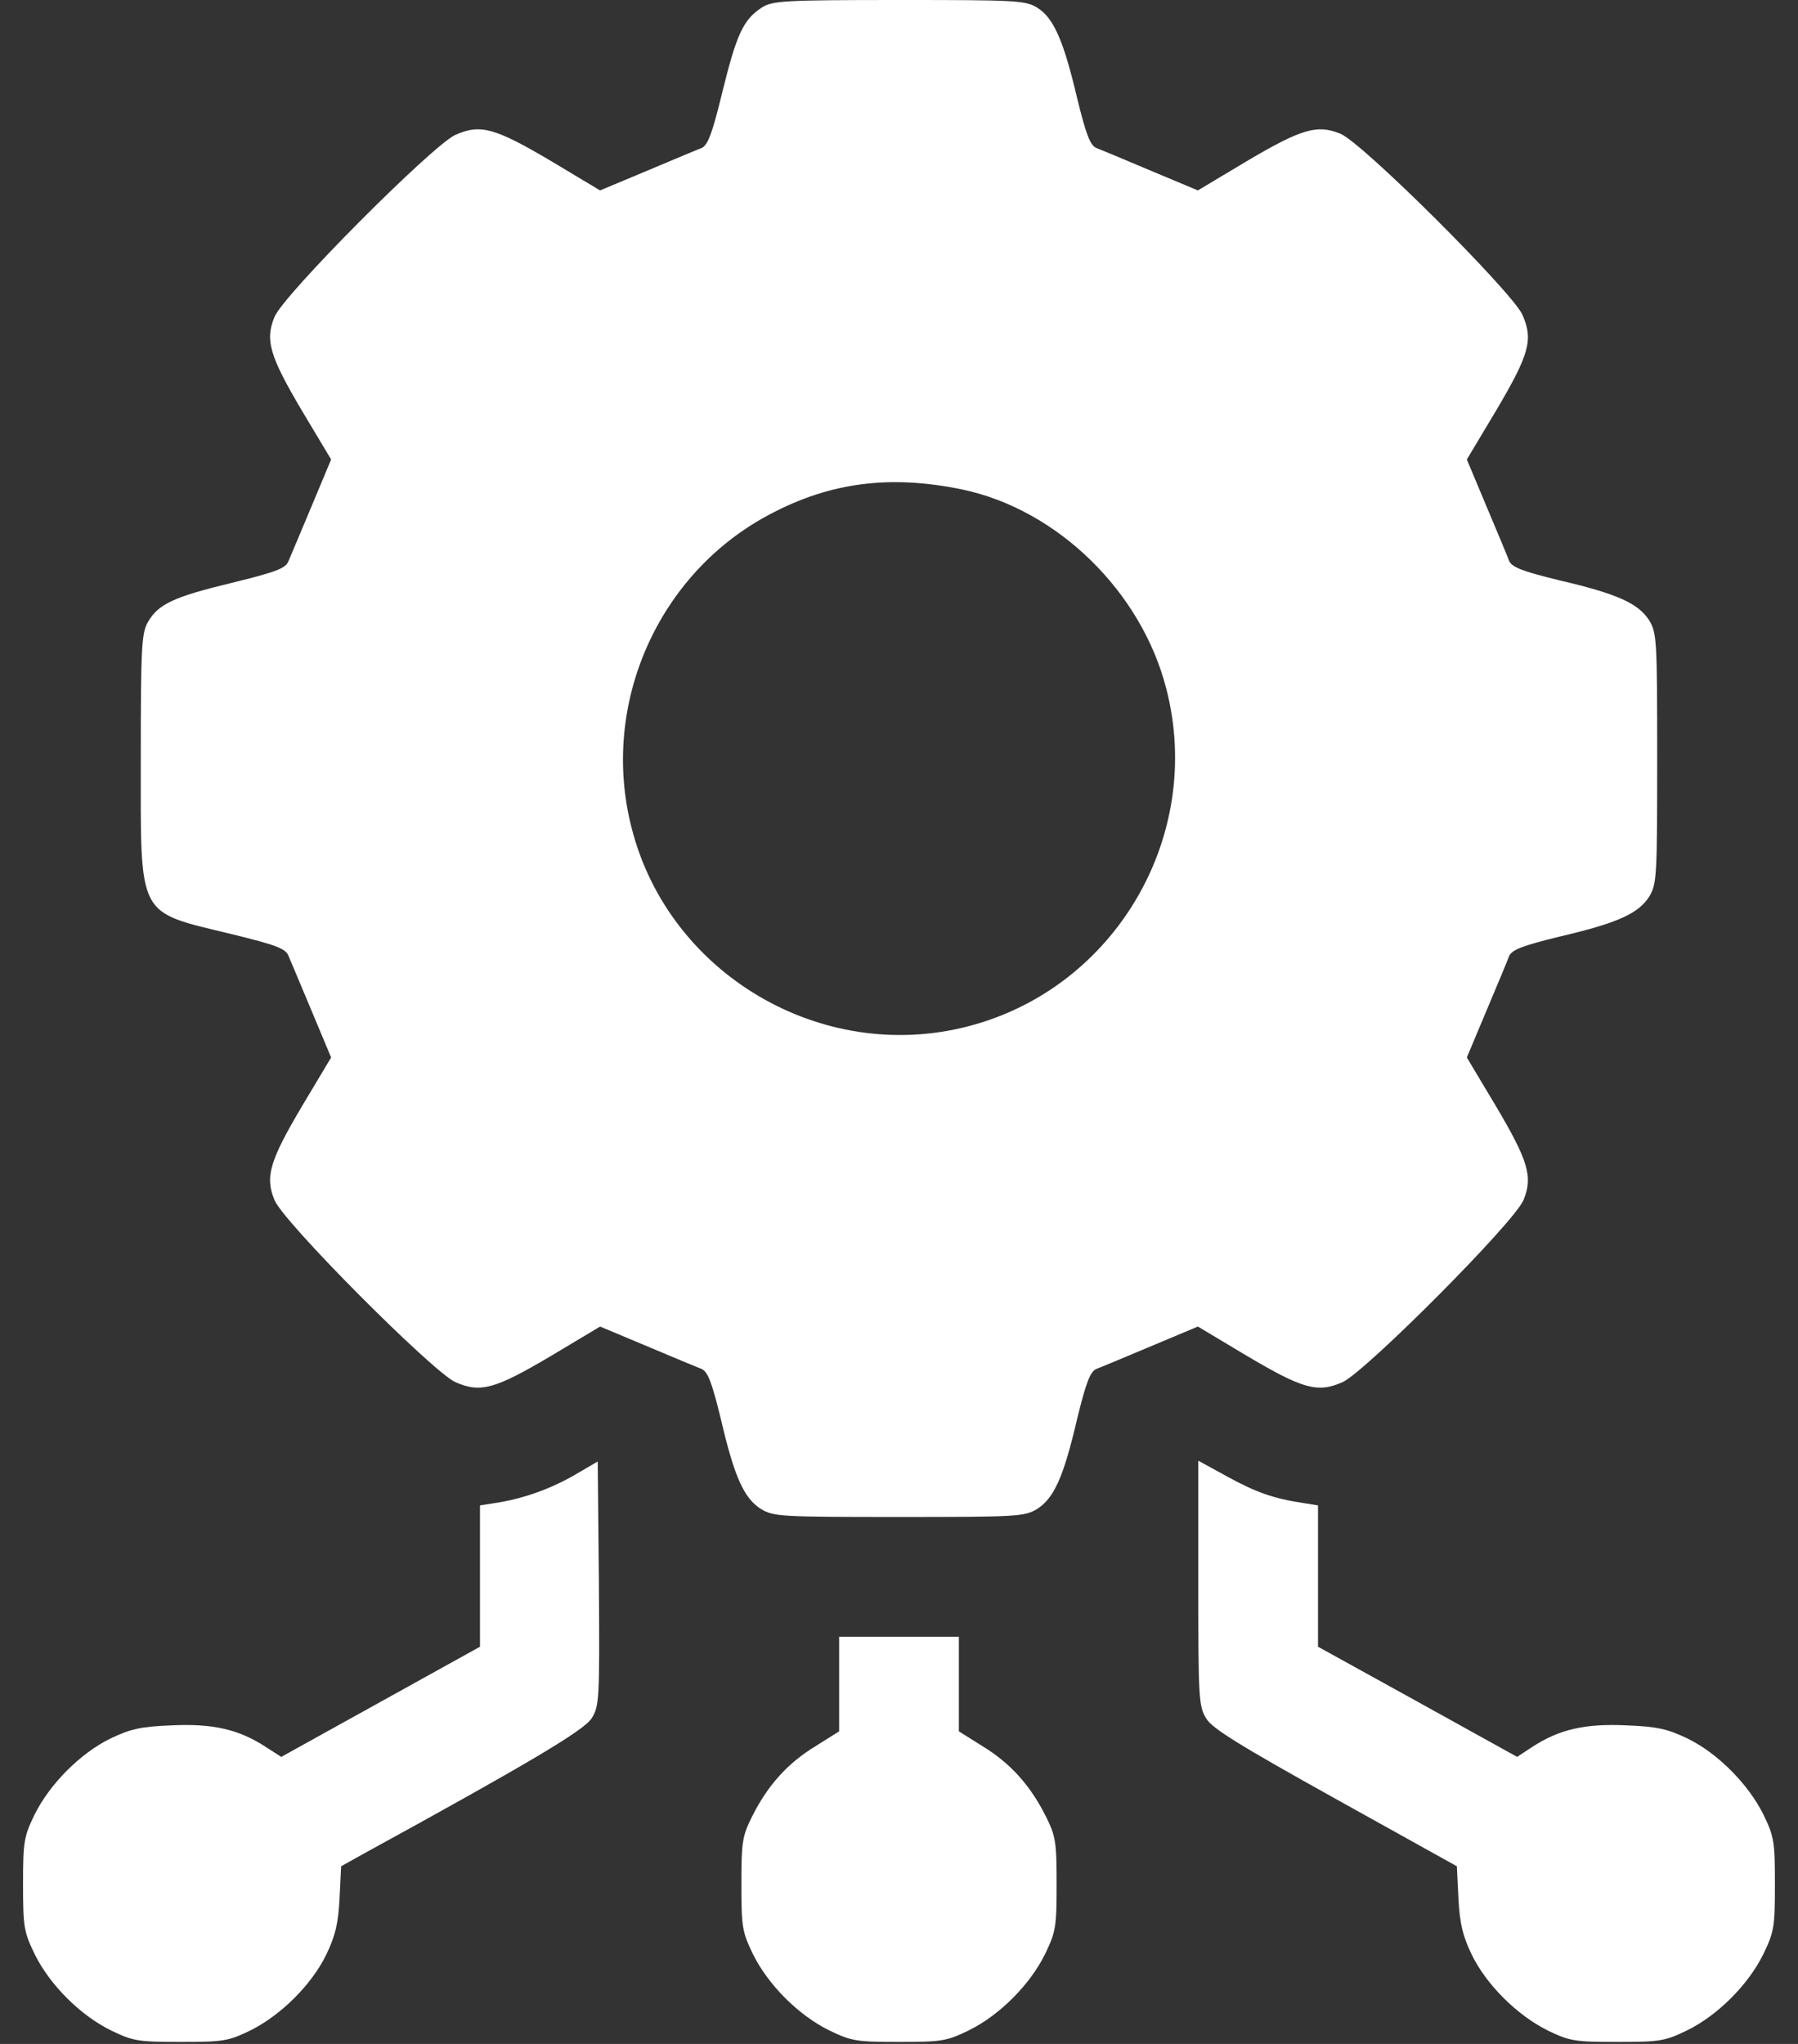
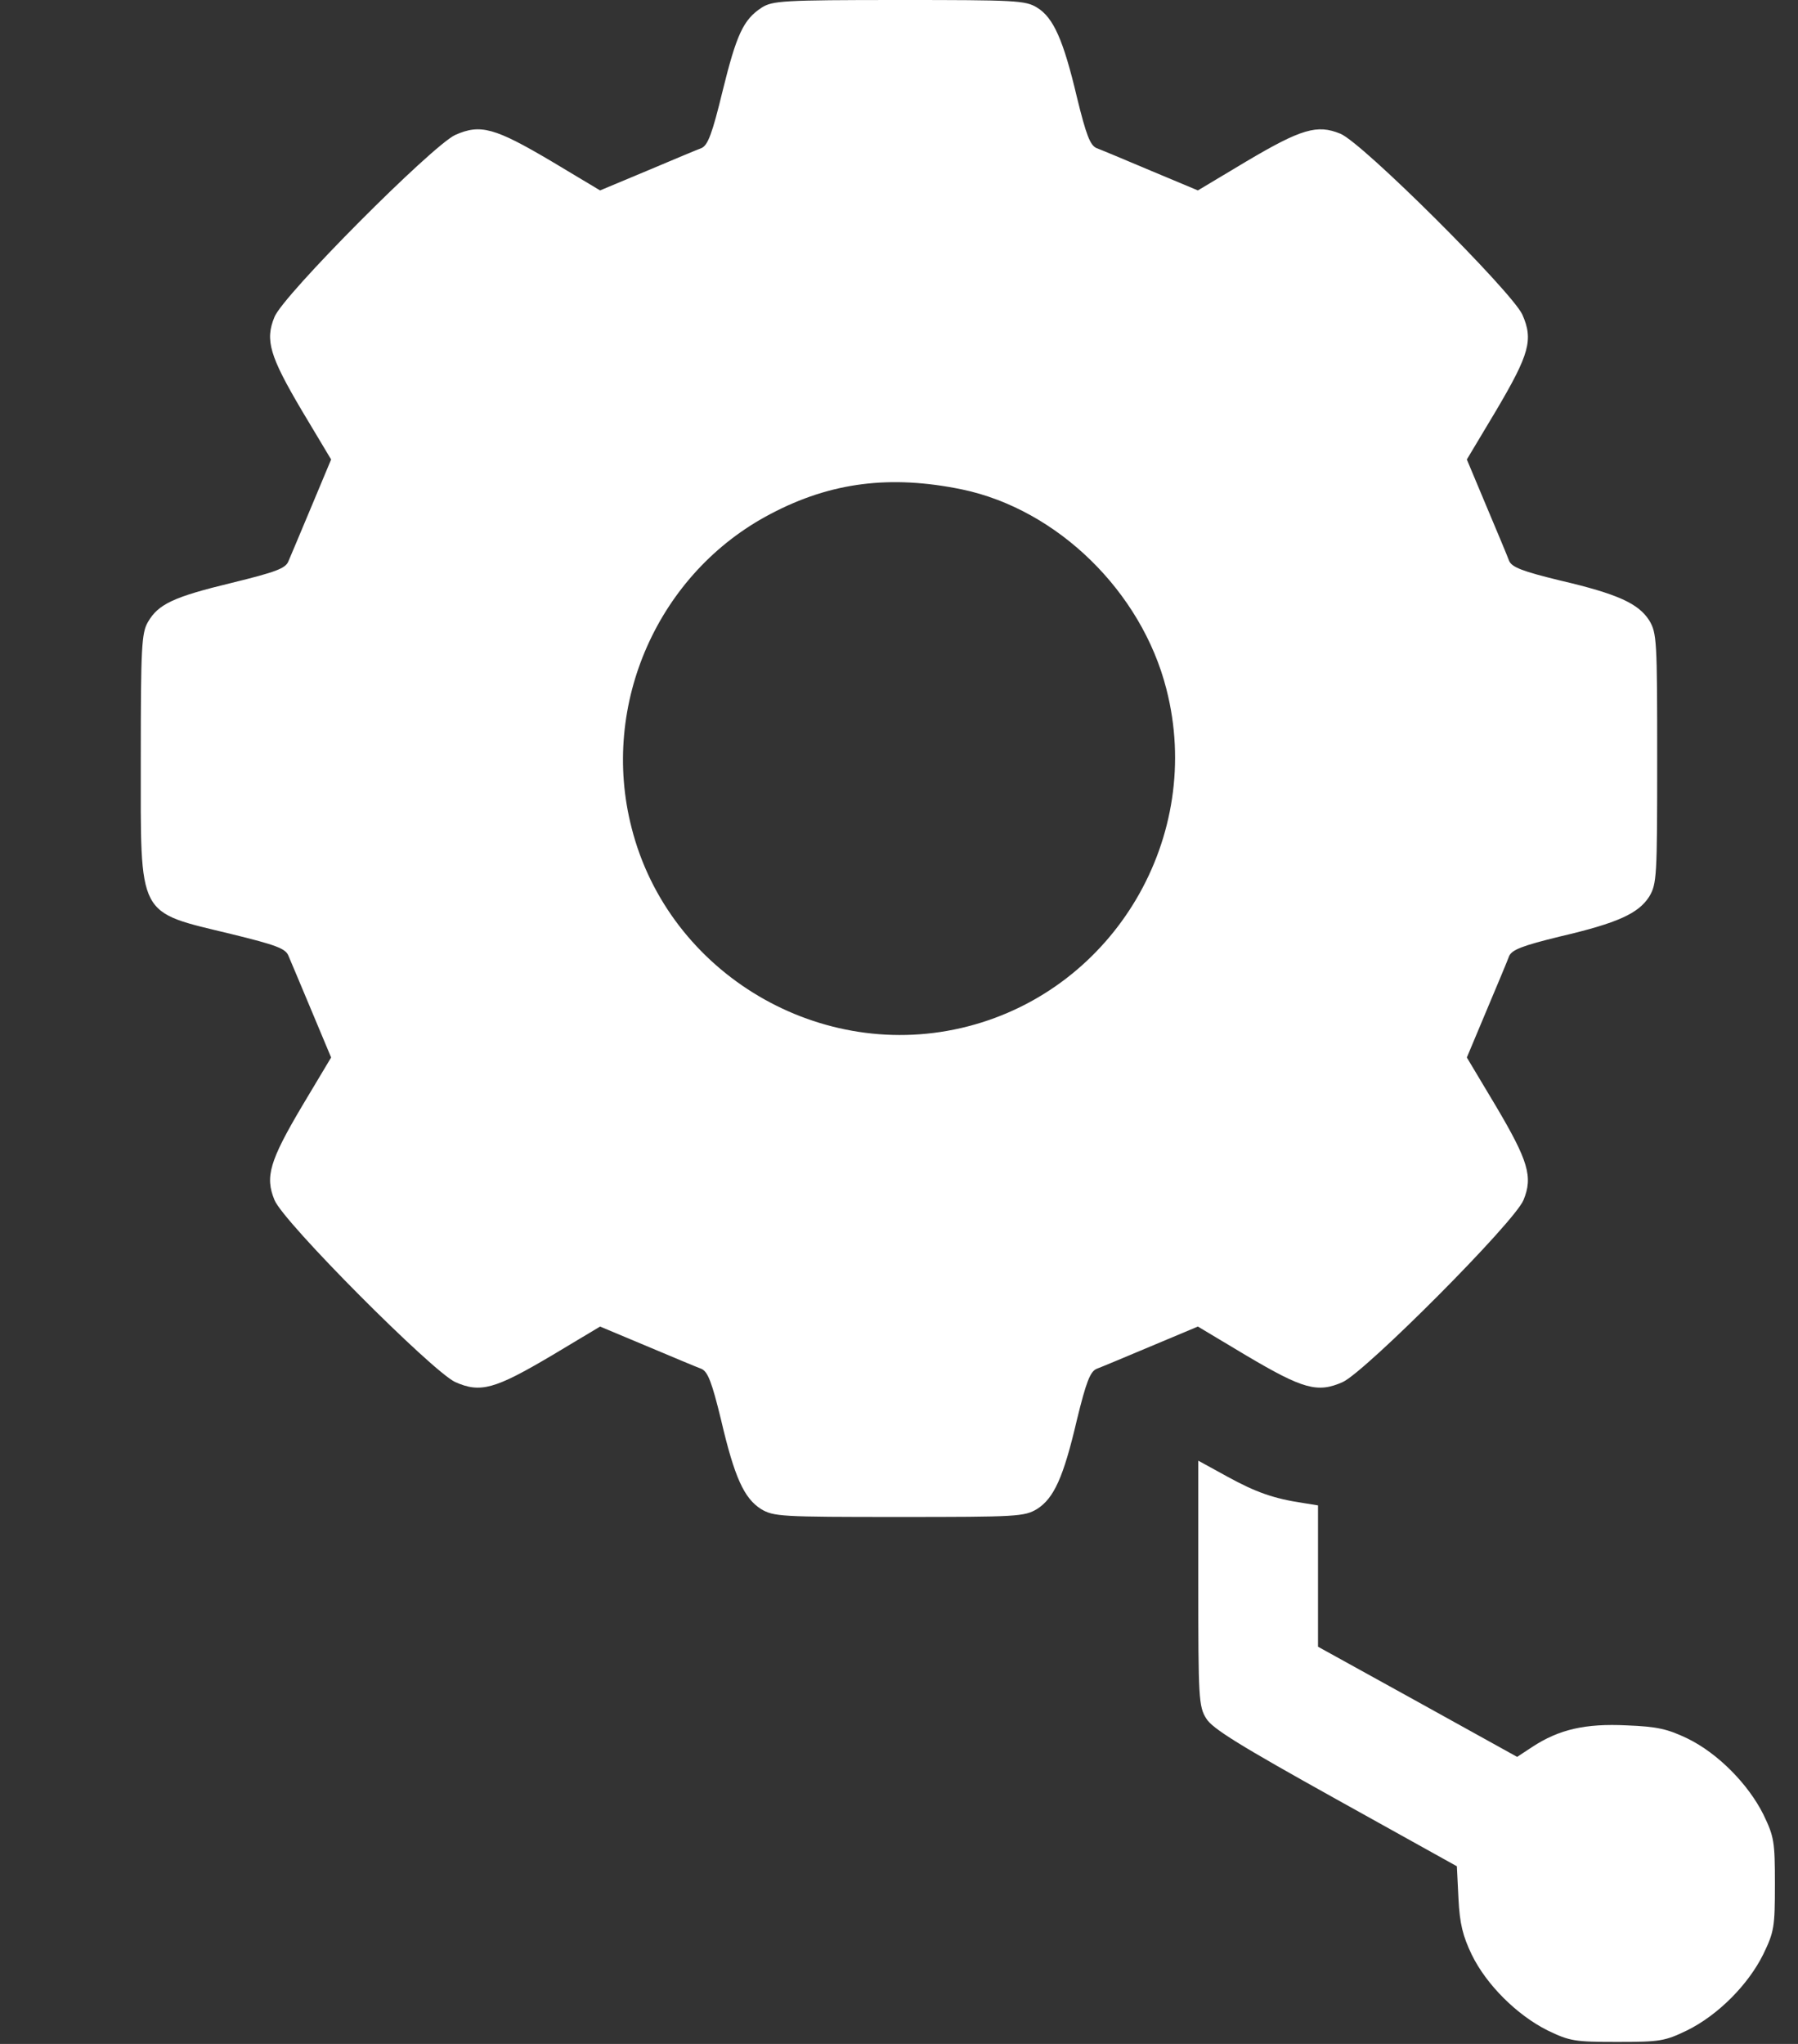
<svg xmlns="http://www.w3.org/2000/svg" width="44" height="50" viewBox="0 0 44 50" fill="none">
  <rect x="0" y="0" width="44" height="50" fill="#333333" stroke="none" />
  <path d="M18.64 0.186C18.191 0.479 18.025 0.84 17.683 2.227C17.43 3.271 17.322 3.555 17.166 3.623C17.058 3.662 16.453 3.916 15.828 4.18L14.685 4.658L13.494 3.945C12.107 3.125 11.756 3.027 11.14 3.301C10.574 3.564 6.931 7.217 6.717 7.754C6.482 8.32 6.599 8.711 7.39 10.049L8.103 11.24L7.625 12.383C7.361 13.008 7.107 13.623 7.058 13.73C6.99 13.906 6.746 13.994 5.672 14.258C4.256 14.6 3.875 14.775 3.621 15.215C3.465 15.479 3.445 15.83 3.445 18.555C3.445 22.5 3.338 22.285 5.672 22.852C6.746 23.115 6.99 23.203 7.058 23.379C7.107 23.486 7.361 24.102 7.625 24.727L8.103 25.869L7.39 27.061C6.599 28.398 6.482 28.789 6.717 29.355C6.931 29.893 10.574 33.545 11.14 33.809C11.756 34.082 12.107 33.984 13.494 33.164L14.685 32.451L15.828 32.93C16.453 33.193 17.058 33.447 17.166 33.486C17.322 33.555 17.42 33.809 17.644 34.727C17.976 36.152 18.211 36.65 18.621 36.914C18.933 37.1 19.099 37.109 22 37.109C24.9 37.109 25.066 37.1 25.379 36.914C25.789 36.65 26.023 36.152 26.355 34.727C26.58 33.809 26.677 33.555 26.834 33.486C26.941 33.447 27.547 33.193 28.172 32.93L29.314 32.451L30.506 33.164C31.892 33.984 32.244 34.082 32.859 33.809C33.426 33.545 37.068 29.893 37.283 29.355C37.517 28.789 37.4 28.398 36.609 27.061L35.896 25.869L36.375 24.727C36.639 24.102 36.892 23.496 36.931 23.389C37 23.232 37.254 23.135 38.172 22.91C39.597 22.578 40.096 22.344 40.359 21.934C40.545 21.621 40.554 21.455 40.554 18.555C40.554 15.654 40.545 15.488 40.359 15.176C40.096 14.766 39.597 14.531 38.172 14.199C37.254 13.975 37 13.877 36.931 13.721C36.892 13.613 36.639 13.008 36.375 12.383L35.896 11.24L36.609 10.049C37.429 8.662 37.527 8.311 37.254 7.695C36.99 7.129 33.338 3.486 32.801 3.271C32.234 3.037 31.843 3.154 30.506 3.945L29.314 4.658L28.172 4.18C27.547 3.916 26.941 3.662 26.834 3.623C26.677 3.555 26.58 3.301 26.355 2.383C26.023 0.977 25.779 0.43 25.379 0.186C25.096 0.01 24.851 0 22 0C19.148 0 18.904 0.02 18.64 0.186ZM23.543 11.973C25.877 12.461 27.937 14.473 28.543 16.855C29.471 20.459 27.283 24.18 23.689 25.107C20.105 26.035 16.365 23.828 15.457 20.254C14.676 17.227 16.111 14.004 18.865 12.568C20.33 11.797 21.785 11.611 23.543 11.973Z" fill="white" />
-   <path d="M14.041 36.094C13.445 36.435 12.771 36.67 12.117 36.768L11.746 36.826V38.555V40.283L9.314 41.631L6.883 42.978L6.502 42.734C5.848 42.305 5.203 42.158 4.197 42.207C3.445 42.236 3.191 42.295 2.703 42.529C1.961 42.891 1.219 43.643 0.848 44.385C0.584 44.932 0.564 45.049 0.564 46.094C0.564 47.139 0.584 47.256 0.848 47.803C1.219 48.555 1.961 49.297 2.713 49.668C3.26 49.932 3.377 49.951 4.422 49.951C5.467 49.951 5.584 49.932 6.131 49.668C6.873 49.297 7.625 48.555 7.986 47.812C8.201 47.363 8.279 47.06 8.309 46.445L8.348 45.654L8.855 45.371C12.918 43.145 14.305 42.324 14.48 42.031C14.666 41.738 14.676 41.562 14.656 38.74L14.627 35.752L14.041 36.094Z" fill="white" />
  <path d="M29.324 38.73C29.324 41.543 29.334 41.748 29.52 42.041C29.666 42.285 30.35 42.705 32.684 44.004L35.652 45.654L35.691 46.445C35.721 47.06 35.799 47.363 36.014 47.812C36.375 48.555 37.127 49.297 37.869 49.668C38.416 49.932 38.533 49.951 39.578 49.951C40.623 49.951 40.74 49.932 41.287 49.668C42.039 49.297 42.781 48.555 43.152 47.803C43.416 47.256 43.435 47.139 43.435 46.094C43.435 45.049 43.416 44.932 43.152 44.385C42.781 43.643 42.039 42.891 41.297 42.529C40.809 42.295 40.555 42.236 39.803 42.207C38.797 42.158 38.152 42.305 37.498 42.734L37.127 42.978L34.695 41.631L32.254 40.283V38.555V36.826L31.893 36.768C31.17 36.66 30.73 36.504 30.037 36.123L29.324 35.732V38.73Z" fill="white" />
-   <path d="M20.535 41.201V42.353L19.959 42.715C19.266 43.135 18.777 43.691 18.406 44.434C18.162 44.922 18.143 45.068 18.143 46.094C18.143 47.139 18.162 47.256 18.426 47.803C18.797 48.555 19.539 49.297 20.291 49.668C20.838 49.932 20.955 49.951 22 49.951C23.045 49.951 23.162 49.932 23.709 49.668C24.461 49.297 25.203 48.555 25.574 47.803C25.838 47.256 25.857 47.139 25.857 46.094C25.857 45.068 25.838 44.922 25.594 44.434C25.223 43.691 24.734 43.135 24.041 42.715L23.465 42.353V41.201V40.039H22H20.535V41.201Z" fill="white" />
</svg>